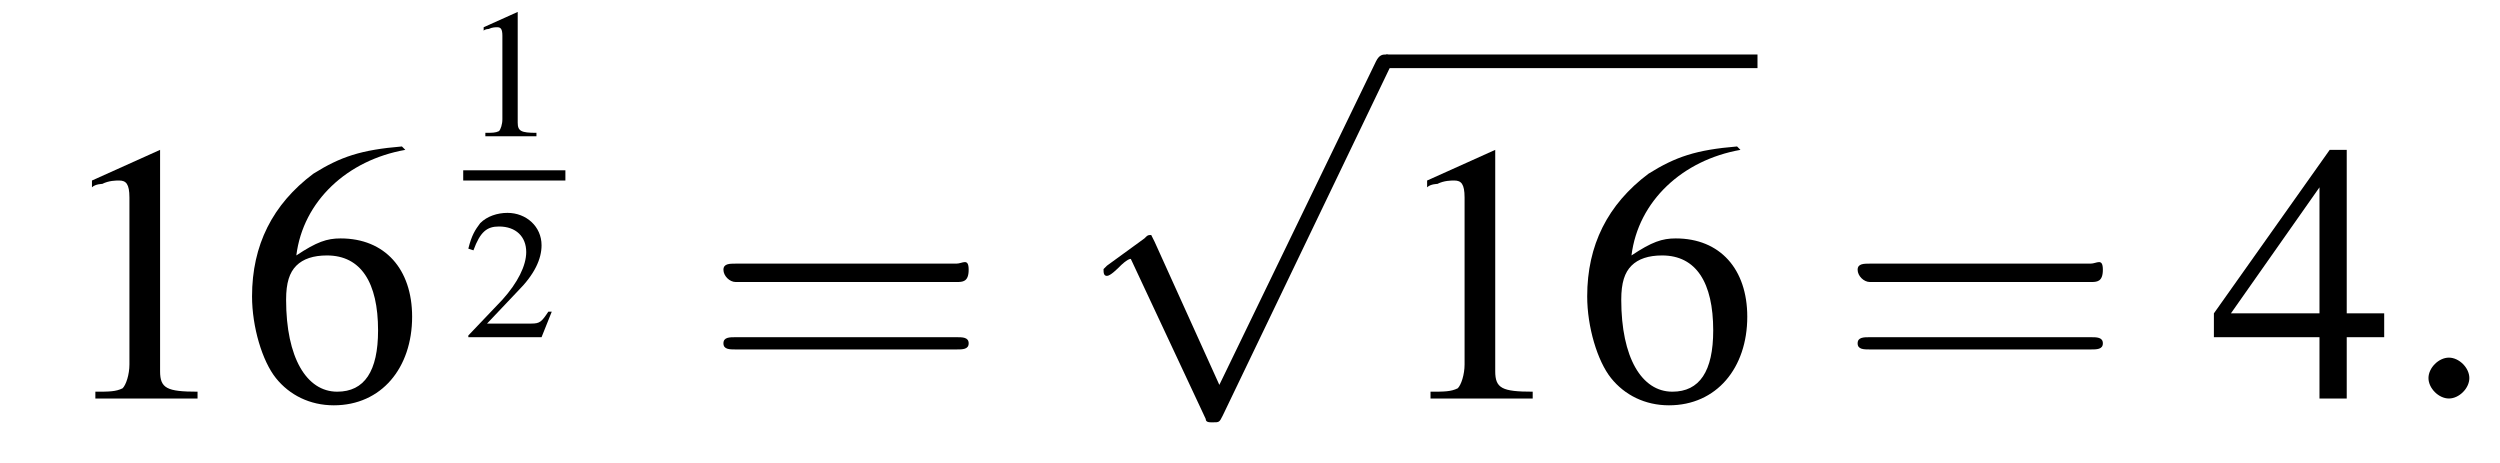
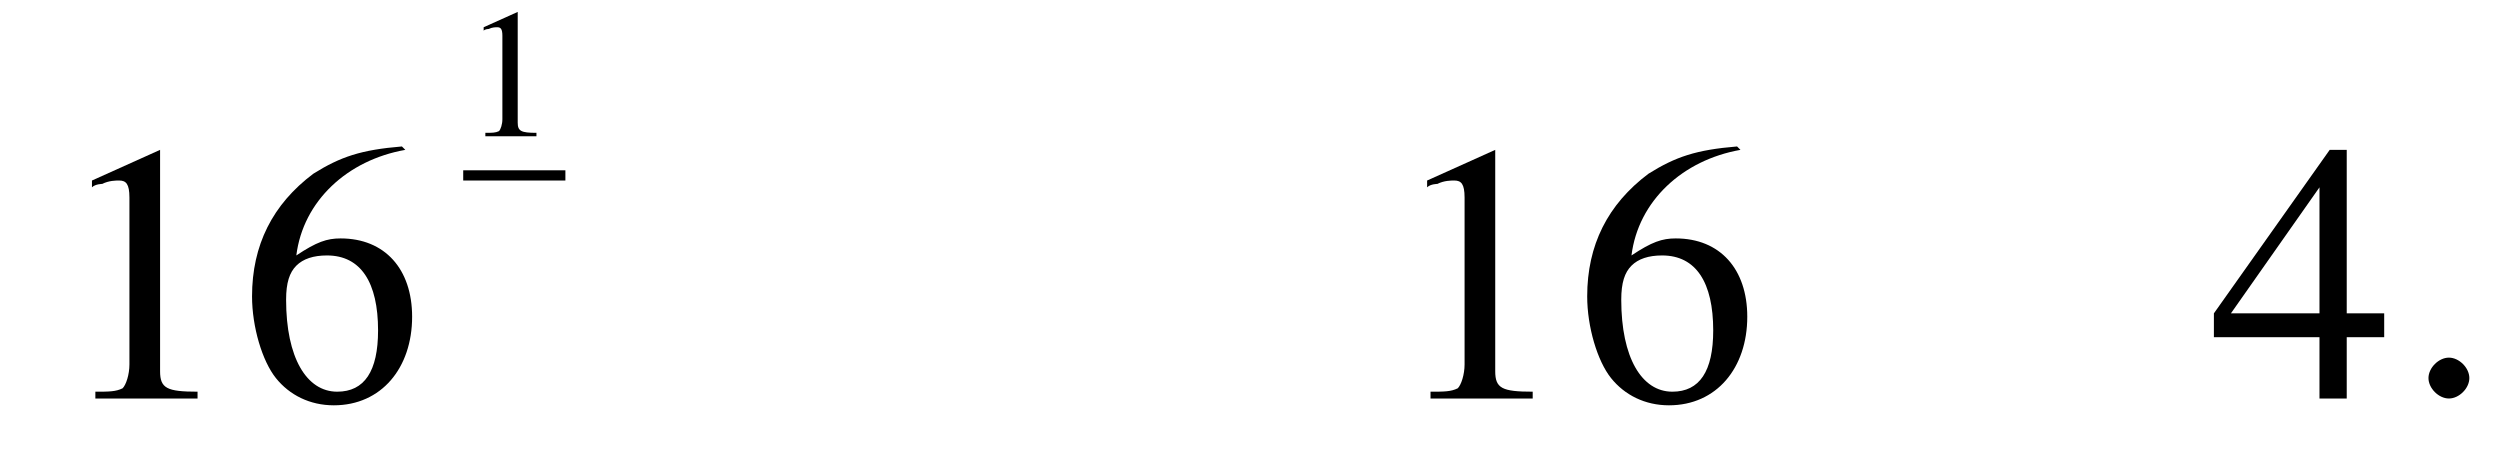
<svg xmlns="http://www.w3.org/2000/svg" xmlns:xlink="http://www.w3.org/1999/xlink" version="1.1" width="73.4pt" height="13.6pt" viewBox="199.9 70.6 73.4 13.6">
  <defs>
    <path id="g7-58" d="M2.1-.6C2.1-.9 1.8-1.2 1.5-1.2S.9-.9 .9-.6S1.2 0 1.5 0S2.1-.3 2.1-.6Z" />
    <use id="g11-49" xlink:href="#g3-49" transform="scale(.5)" />
    <use id="g11-50" xlink:href="#g3-50" transform="scale(.5)" />
    <use id="g15-49" xlink:href="#g3-49" />
    <use id="g15-52" xlink:href="#g3-52" />
    <use id="g15-54" xlink:href="#g3-54" />
    <use id="g16-61" xlink:href="#g12-61" transform="scale(1.8)" />
    <path id="g3-49" d="M3.2-7.3L1.2-6.4V-6.2C1.3-6.3 1.5-6.3 1.5-6.3C1.7-6.4 1.9-6.4 2-6.4C2.2-6.4 2.3-6.3 2.3-5.9V-1C2.3-.7 2.2-.4 2.1-.3C1.9-.2 1.7-.2 1.3-.2V0H4.3V-.2C3.4-.2 3.2-.3 3.2-.8V-7.3L3.2-7.3Z" />
-     <path id="g3-50" d="M5.2-1.5L5-1.5C4.6-.9 4.5-.8 4-.8H1.4L3.2-2.7C4.2-3.7 4.6-4.6 4.6-5.4C4.6-6.5 3.7-7.3 2.6-7.3C2-7.3 1.4-7.1 1-6.7C.7-6.3 .5-6 .3-5.2L.6-5.1C1-6.2 1.4-6.5 2.1-6.5C3.1-6.5 3.7-5.9 3.7-5C3.7-4.2 3.2-3.2 2.3-2.2L.3-.1V0H4.6L5.2-1.5Z" />
    <path id="g3-52" d="M5.1-2.5H4V-7.3H3.5L.1-2.5V-1.8H3.2V0H4V-1.8H5.1V-2.5ZM3.2-2.5H.6L3.2-6.2V-2.5Z" />
    <path id="g3-54" d="M4.8-7.4C3.6-7.3 3-7.1 2.2-6.6C1-5.7 .4-4.5 .4-3C.4-2.1 .7-1.1 1.1-.6C1.5-.1 2.1 .2 2.8 .2C4.2 .2 5.1-.9 5.1-2.4C5.1-3.8 4.3-4.7 3-4.7C2.6-4.7 2.3-4.6 1.7-4.2C1.9-5.8 3.2-7 4.9-7.3L4.8-7.4ZM2.6-4.2C3.6-4.2 4.1-3.4 4.1-2C4.1-.8 3.7-.2 2.9-.2C2-.2 1.4-1.2 1.4-2.9C1.4-3.4 1.5-3.7 1.7-3.9C1.9-4.1 2.2-4.2 2.6-4.2Z" />
-     <path id="g12-61" d="M4.1-1.9C4.2-1.9 4.3-1.9 4.3-2.1S4.2-2.2 4.1-2.2H.5C.4-2.2 .3-2.2 .3-2.1S.4-1.9 .5-1.9H4.1ZM4.1-.8C4.2-.8 4.3-.8 4.3-.9S4.2-1 4.1-1H.5C.4-1 .3-1 .3-.9S.4-.8 .5-.8H4.1Z" />
-     <path id="g1-0" d="M7.2-2.5C7.3-2.5 7.5-2.5 7.5-2.7S7.3-2.9 7.2-2.9H1.3C1.1-2.9 .9-2.9 .9-2.7S1.1-2.5 1.3-2.5H7.2Z" />
-     <path id="g1-112" d="M4.2 9.3L2.3 5.1C2.2 4.9 2.2 4.9 2.2 4.9C2.1 4.9 2.1 4.9 2 5L.9 5.8C.8 5.9 .8 5.9 .8 5.9C.8 6 .8 6.1 .9 6.1C1 6.1 1.2 5.9 1.3 5.8C1.3 5.8 1.5 5.6 1.6 5.6L3.8 10.3C3.8 10.4 3.9 10.4 4 10.4C4.2 10.4 4.2 10.4 4.3 10.2L9.2 0C9.3-.2 9.3-.2 9.3-.2C9.3-.3 9.2-.4 9.1-.4C9-.4 8.9-.4 8.8-.2L4.2 9.3Z" />
  </defs>
  <g id="page1">
    <use x="201.4" y="82.3" xlink:href="#g15-49" />
    <use x="206.9" y="82.3" xlink:href="#g15-54" />
    <use x="213.5" y="74.6" xlink:href="#g11-49" />
    <rect x="213.5" y="75.6" height=".3" width="3" />
    <use x="213.5" y="80.5" xlink:href="#g11-50" />
    <use x="220.6" y="82.3" xlink:href="#g16-61" />
    <use x="231.5" y="72.6" xlink:href="#g1-112" />
-     <rect x="240.6" y="72.2" height=".4" width="10.9" />
    <use x="240.6" y="82.3" xlink:href="#g15-49" />
    <use x="246.1" y="82.3" xlink:href="#g15-54" />
    <use x="253.9" y="82.3" xlink:href="#g16-61" />
    <use x="264.8" y="82.3" xlink:href="#g15-52" />
    <use x="270.3" y="82.3" xlink:href="#g7-58" />
  </g>
</svg>